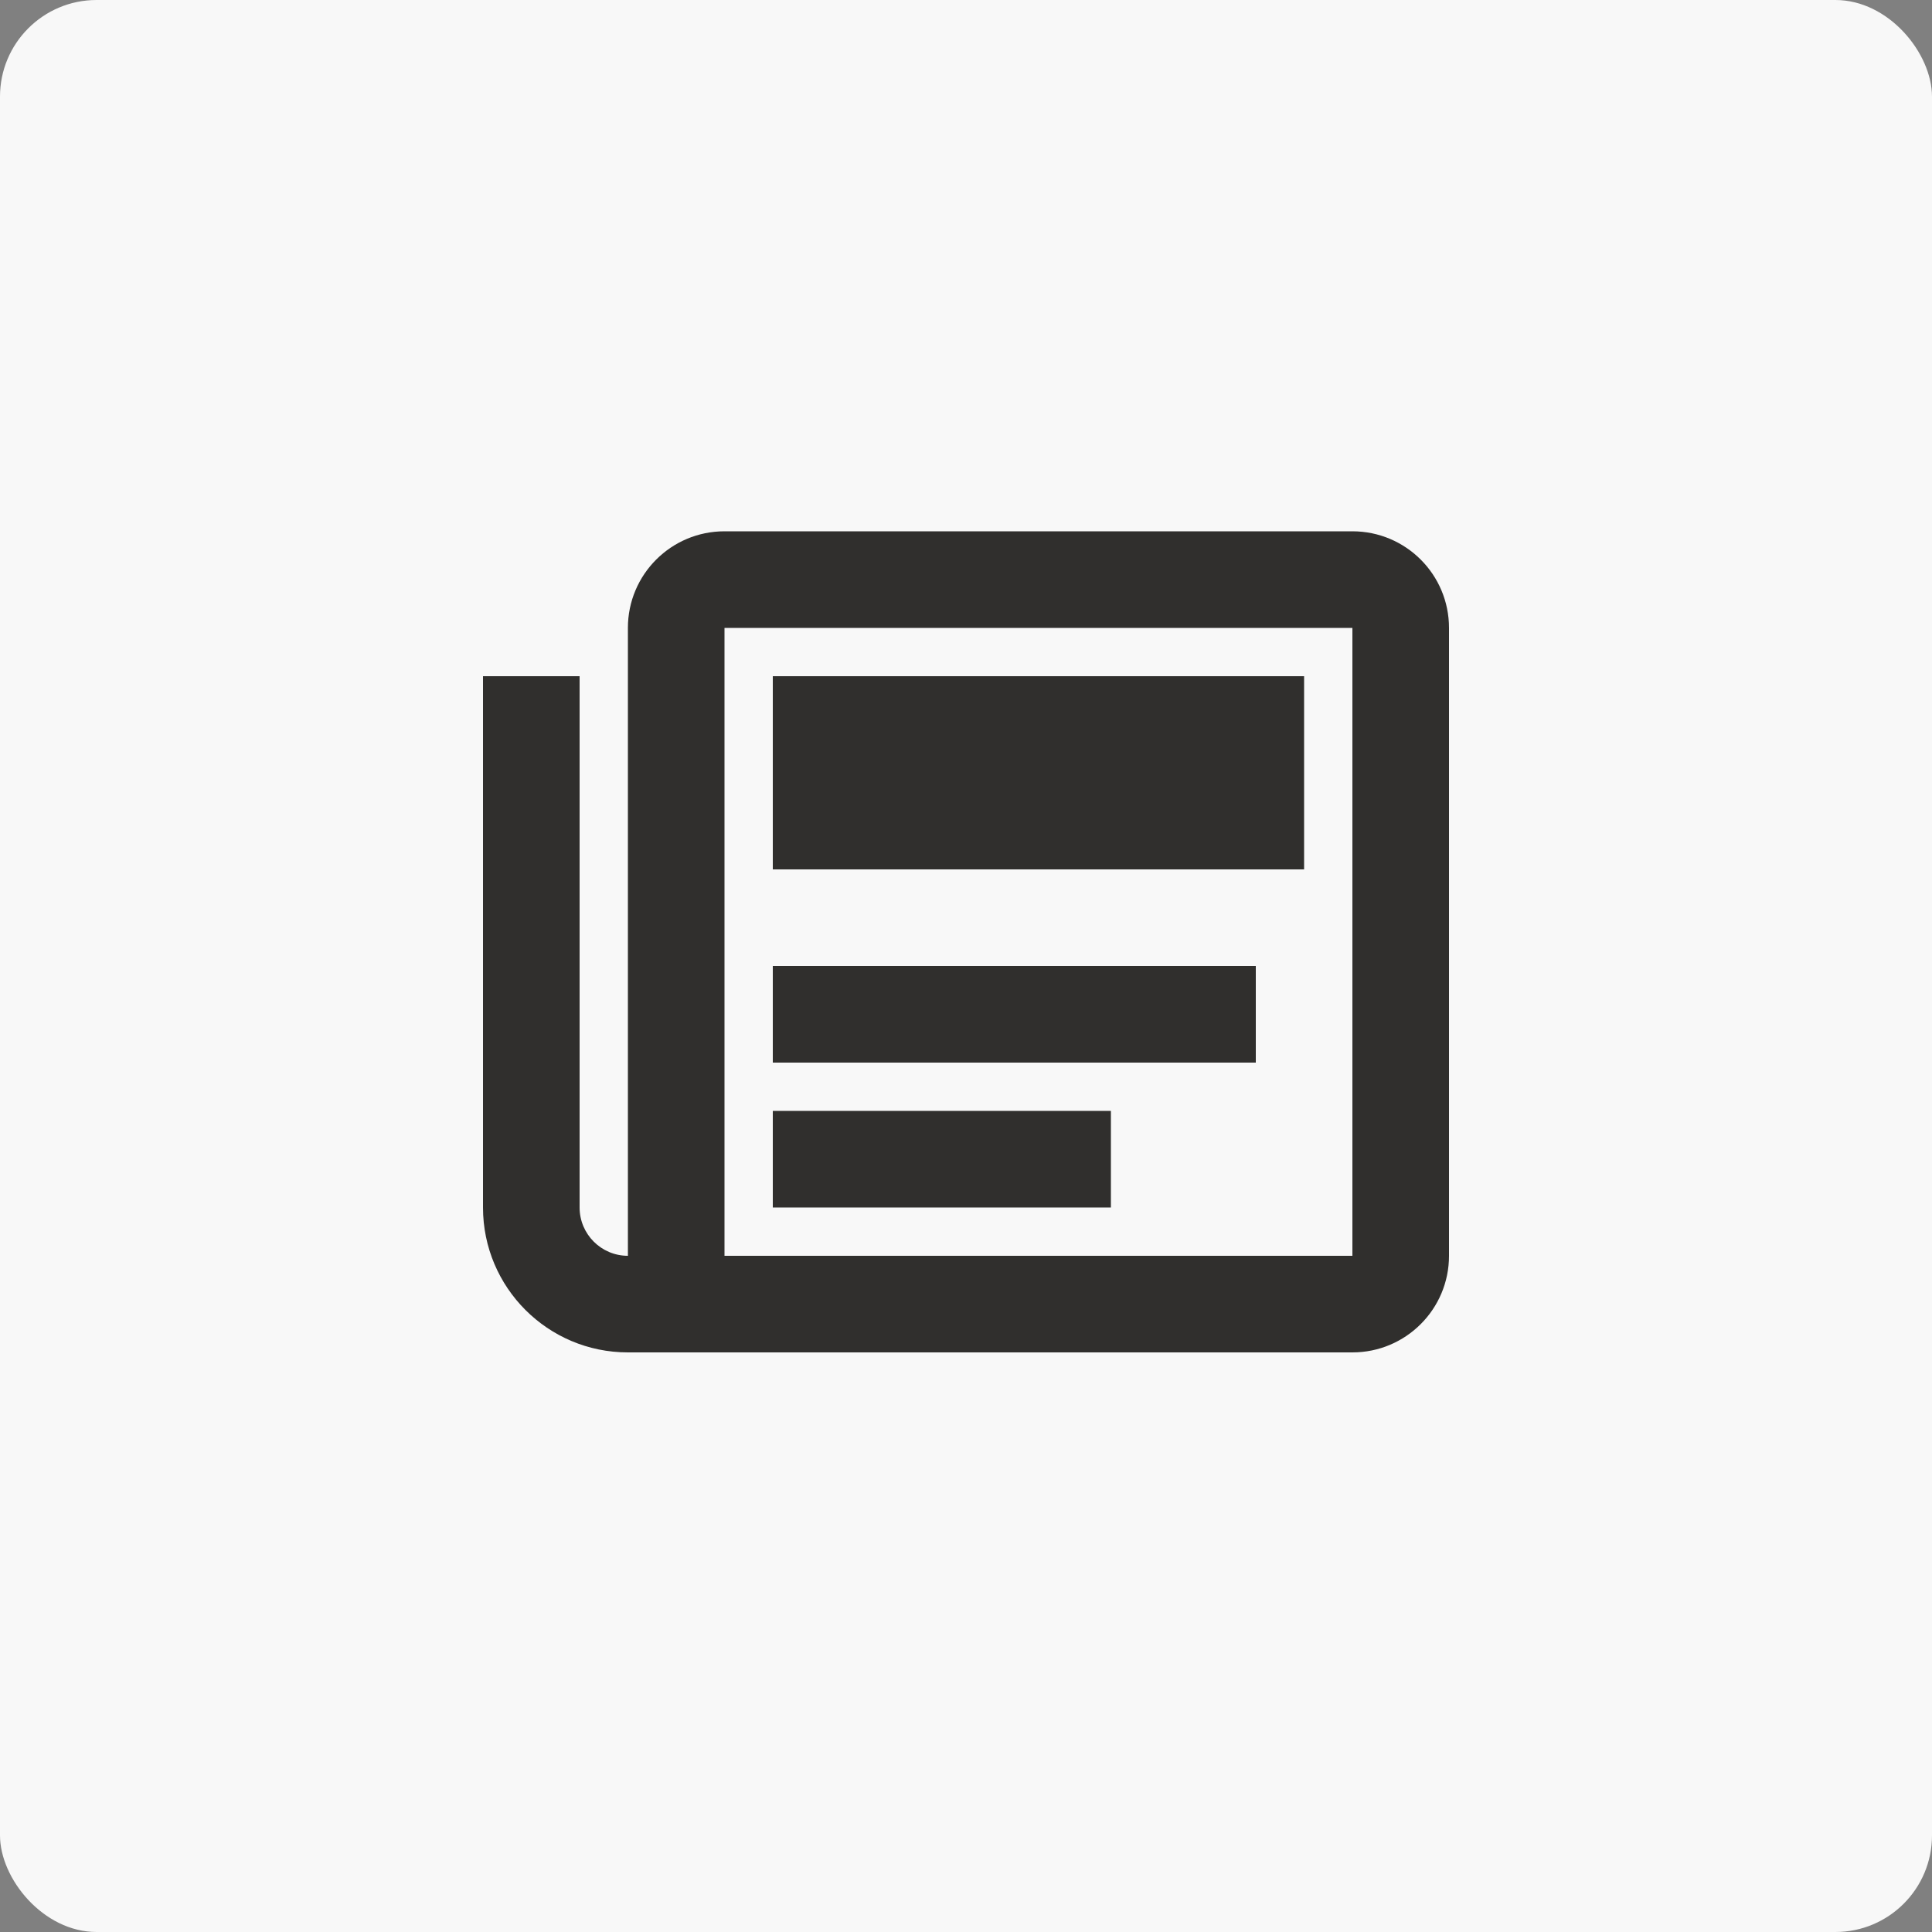
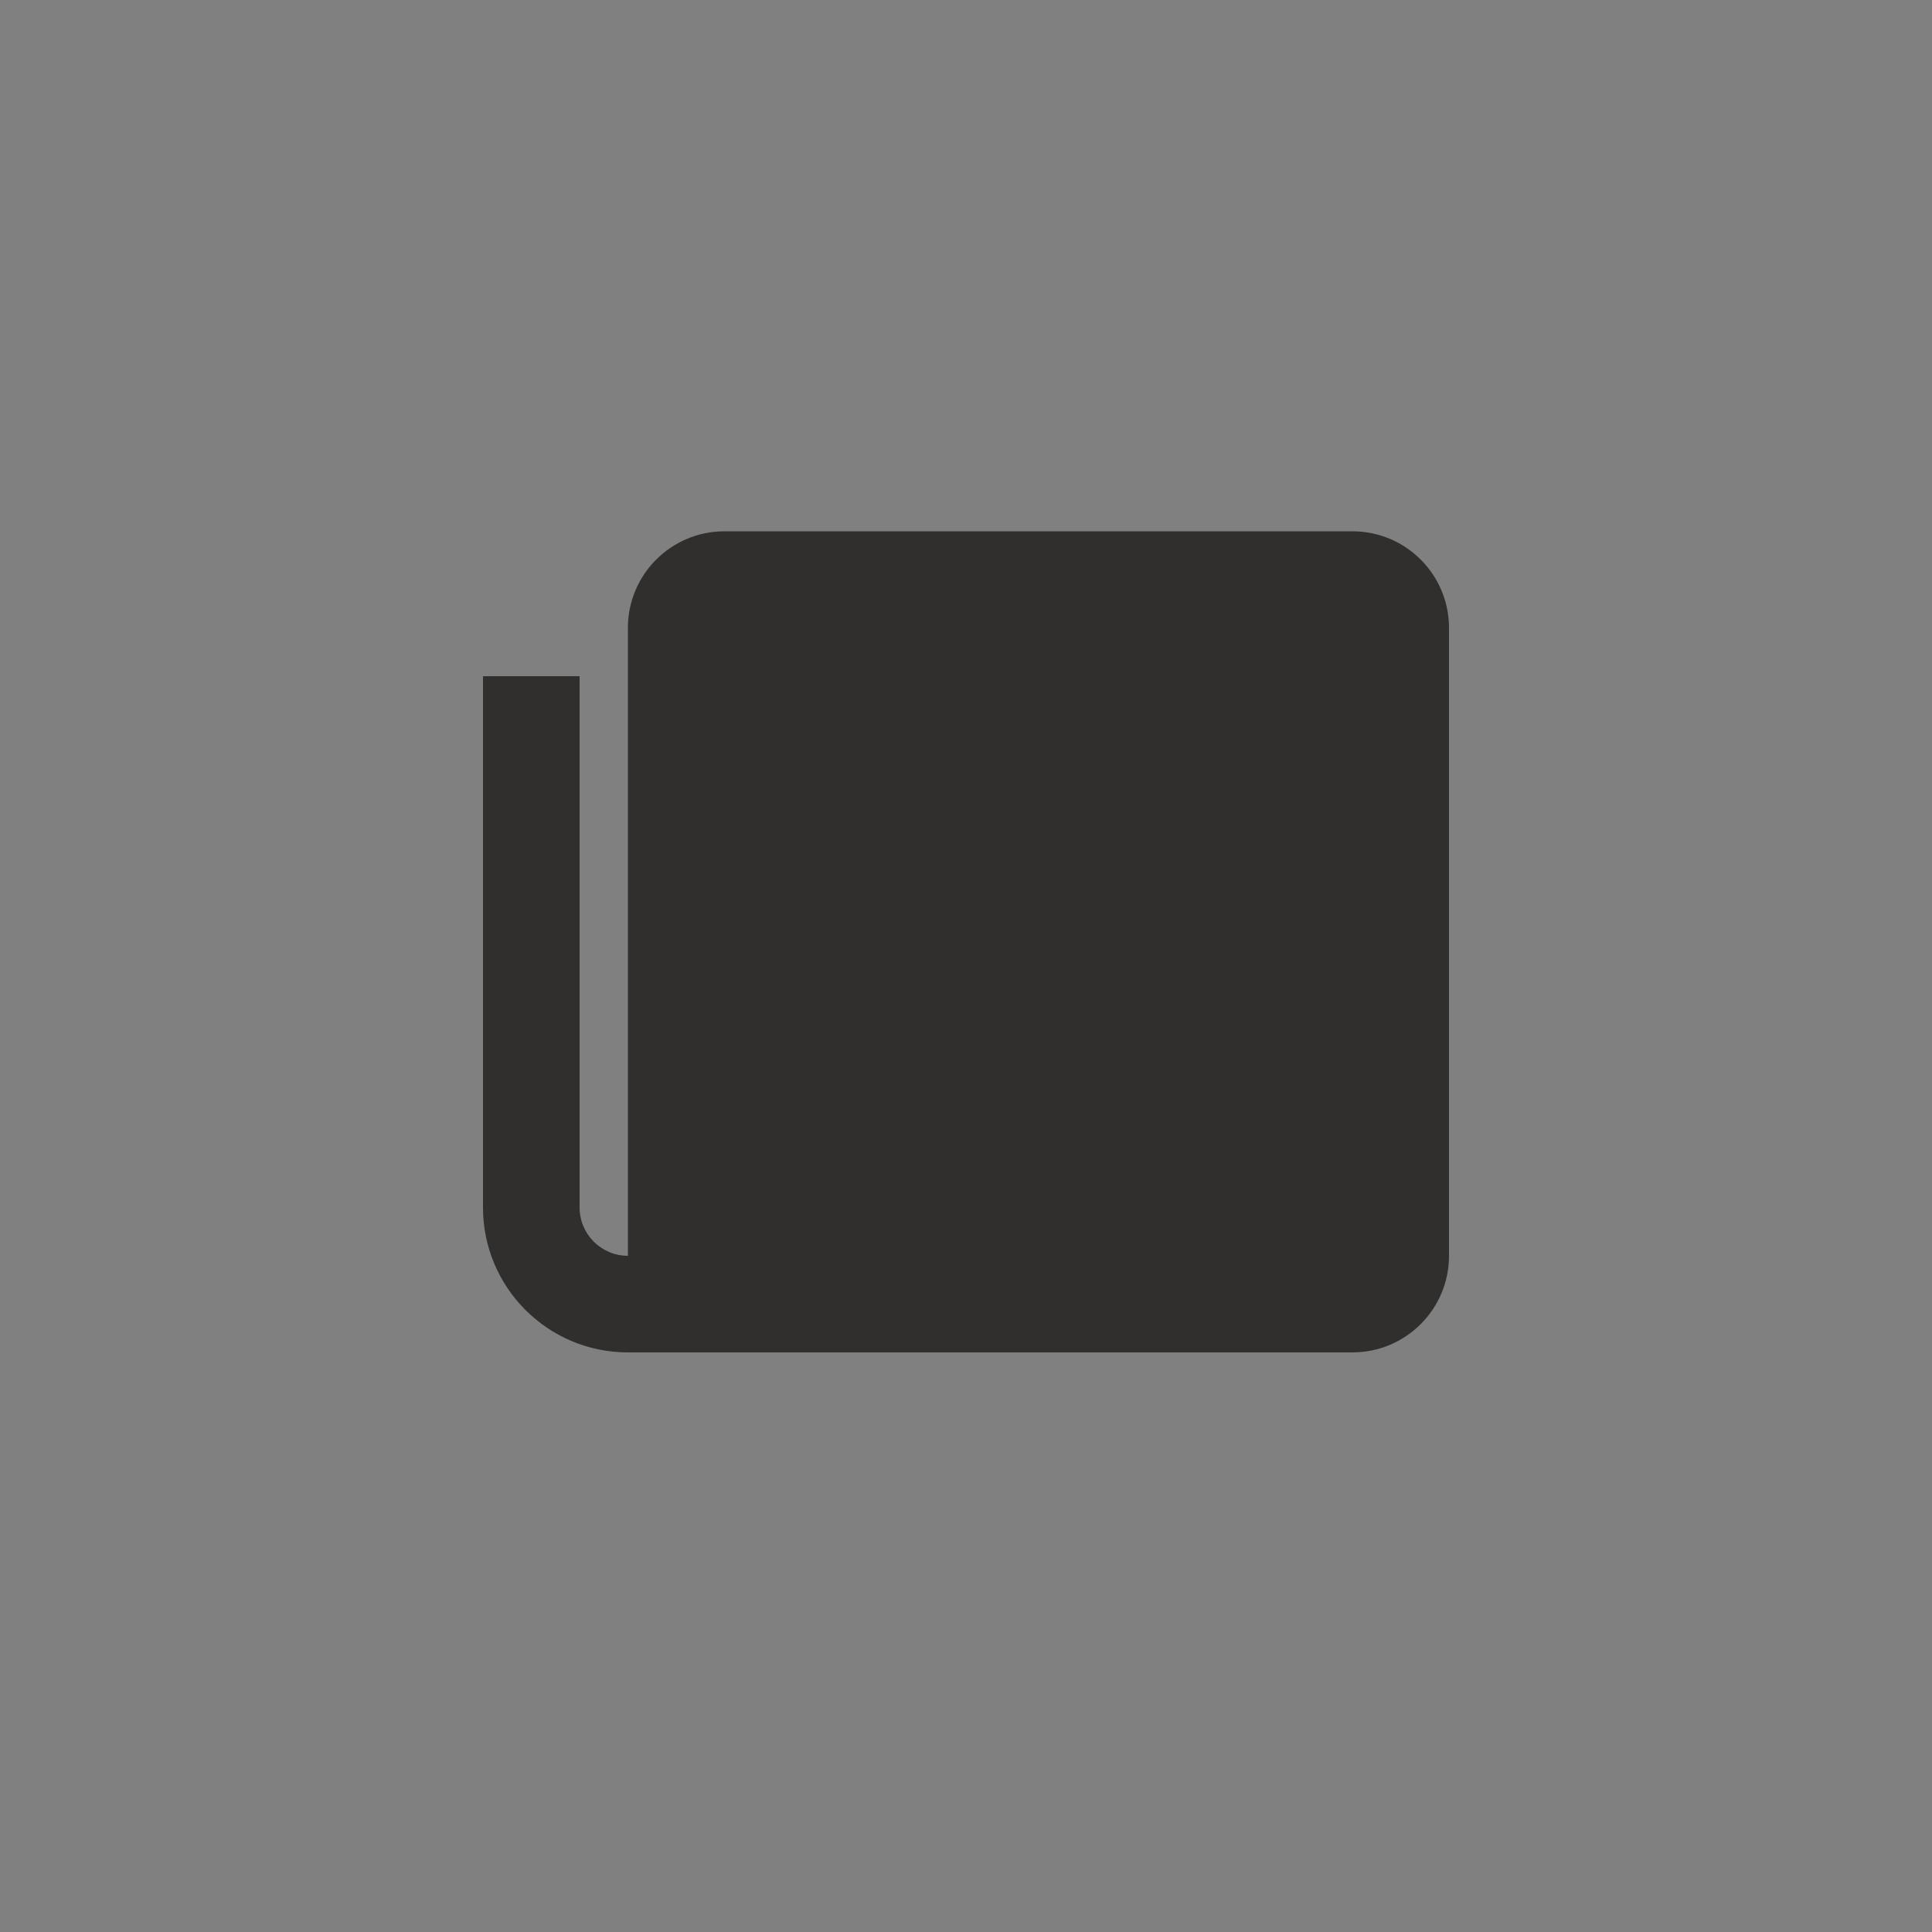
<svg xmlns="http://www.w3.org/2000/svg" fill="none" height="40" viewBox="0 0 40 40" width="40">
  <rect x="0" y="0" width="40" height="40" fill="#808080" stroke="none" />
-   <rect fill="#F8F8F8" height="40" rx="2" width="40" />
  <path d="M27 14H16V18H27V14Z" fill="#302F2D" />
  <path d="M26 22L16 22V20L26 20V22Z" fill="#302F2D" />
  <path d="M16 25L23 25V23L16 23V25Z" fill="#302F2D" />
-   <path clip-rule="evenodd" d="M15 11C13.895 11 13 11.895 13 13V26C12.448 26 12 25.552 12 25V14H10V25C10 26.657 11.343 28 13 28H28C29.105 28 30 27.105 30 26V13C30 11.895 29.105 11 28 11H15ZM28 13H15V26H28V13Z" fill="#302F2D" fill-rule="evenodd" />
+   <path clip-rule="evenodd" d="M15 11C13.895 11 13 11.895 13 13V26C12.448 26 12 25.552 12 25V14H10V25C10 26.657 11.343 28 13 28H28C29.105 28 30 27.105 30 26V13C30 11.895 29.105 11 28 11H15ZM28 13V26H28V13Z" fill="#302F2D" fill-rule="evenodd" />
</svg>